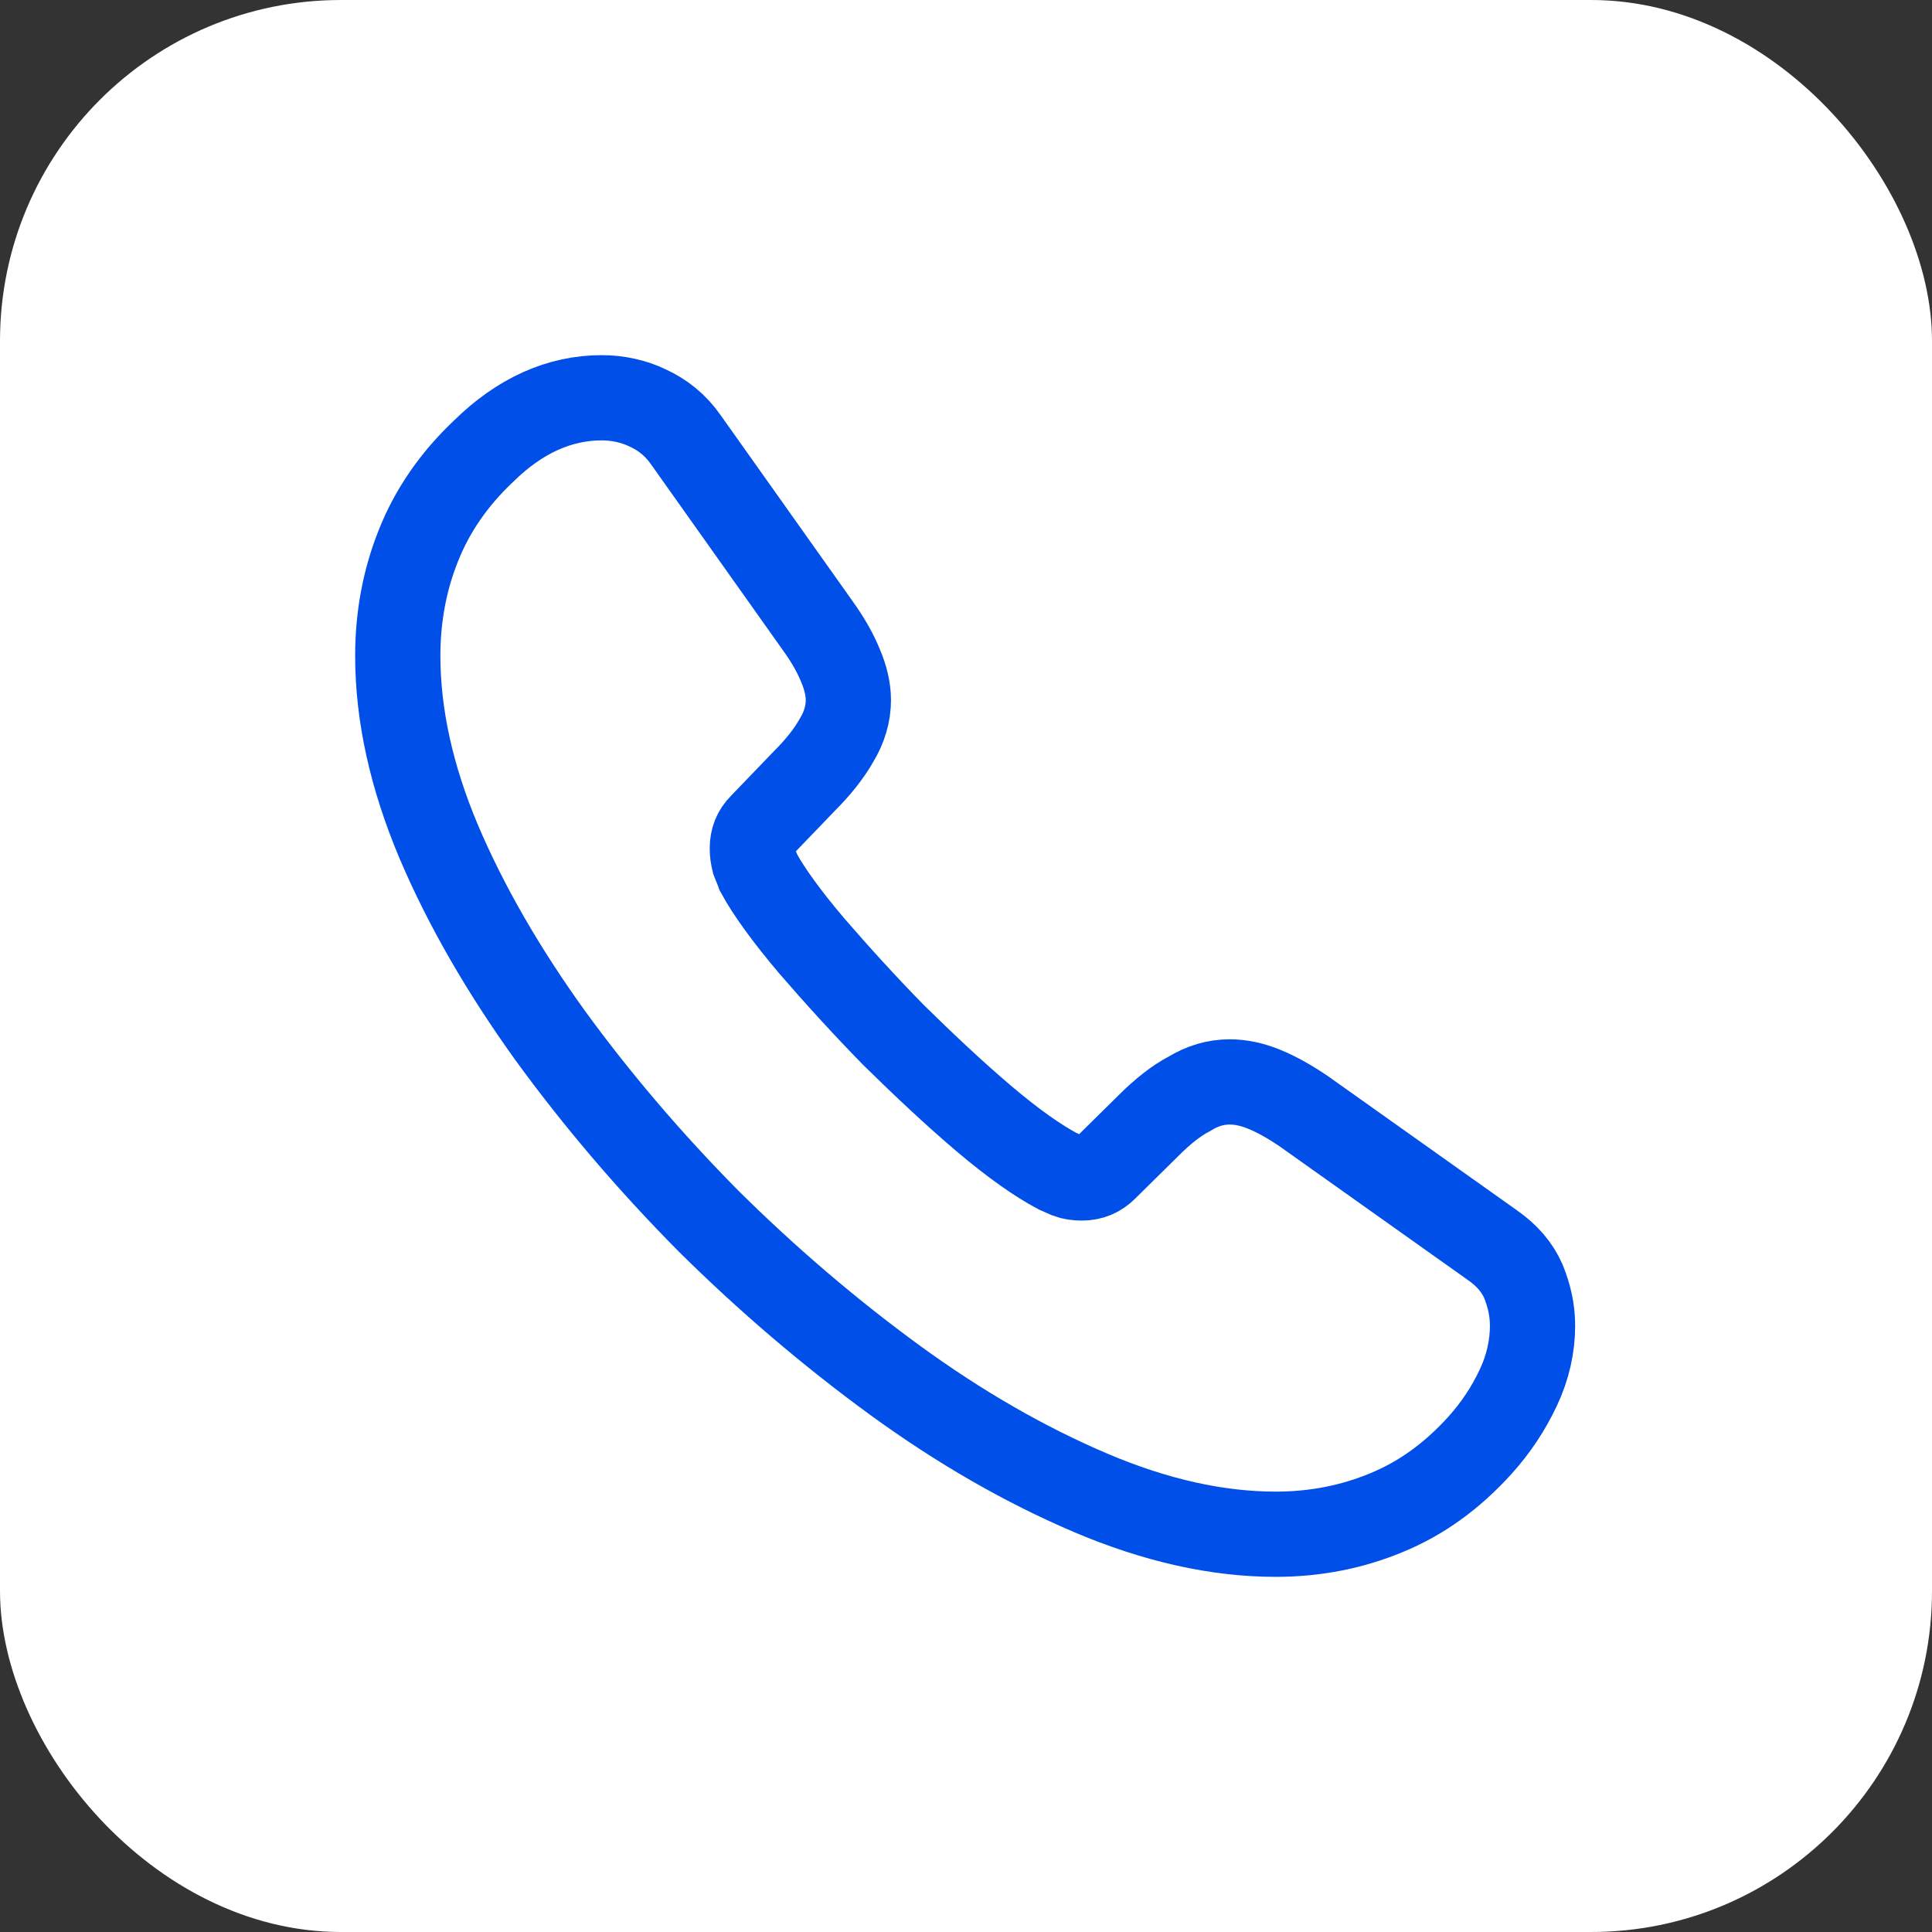
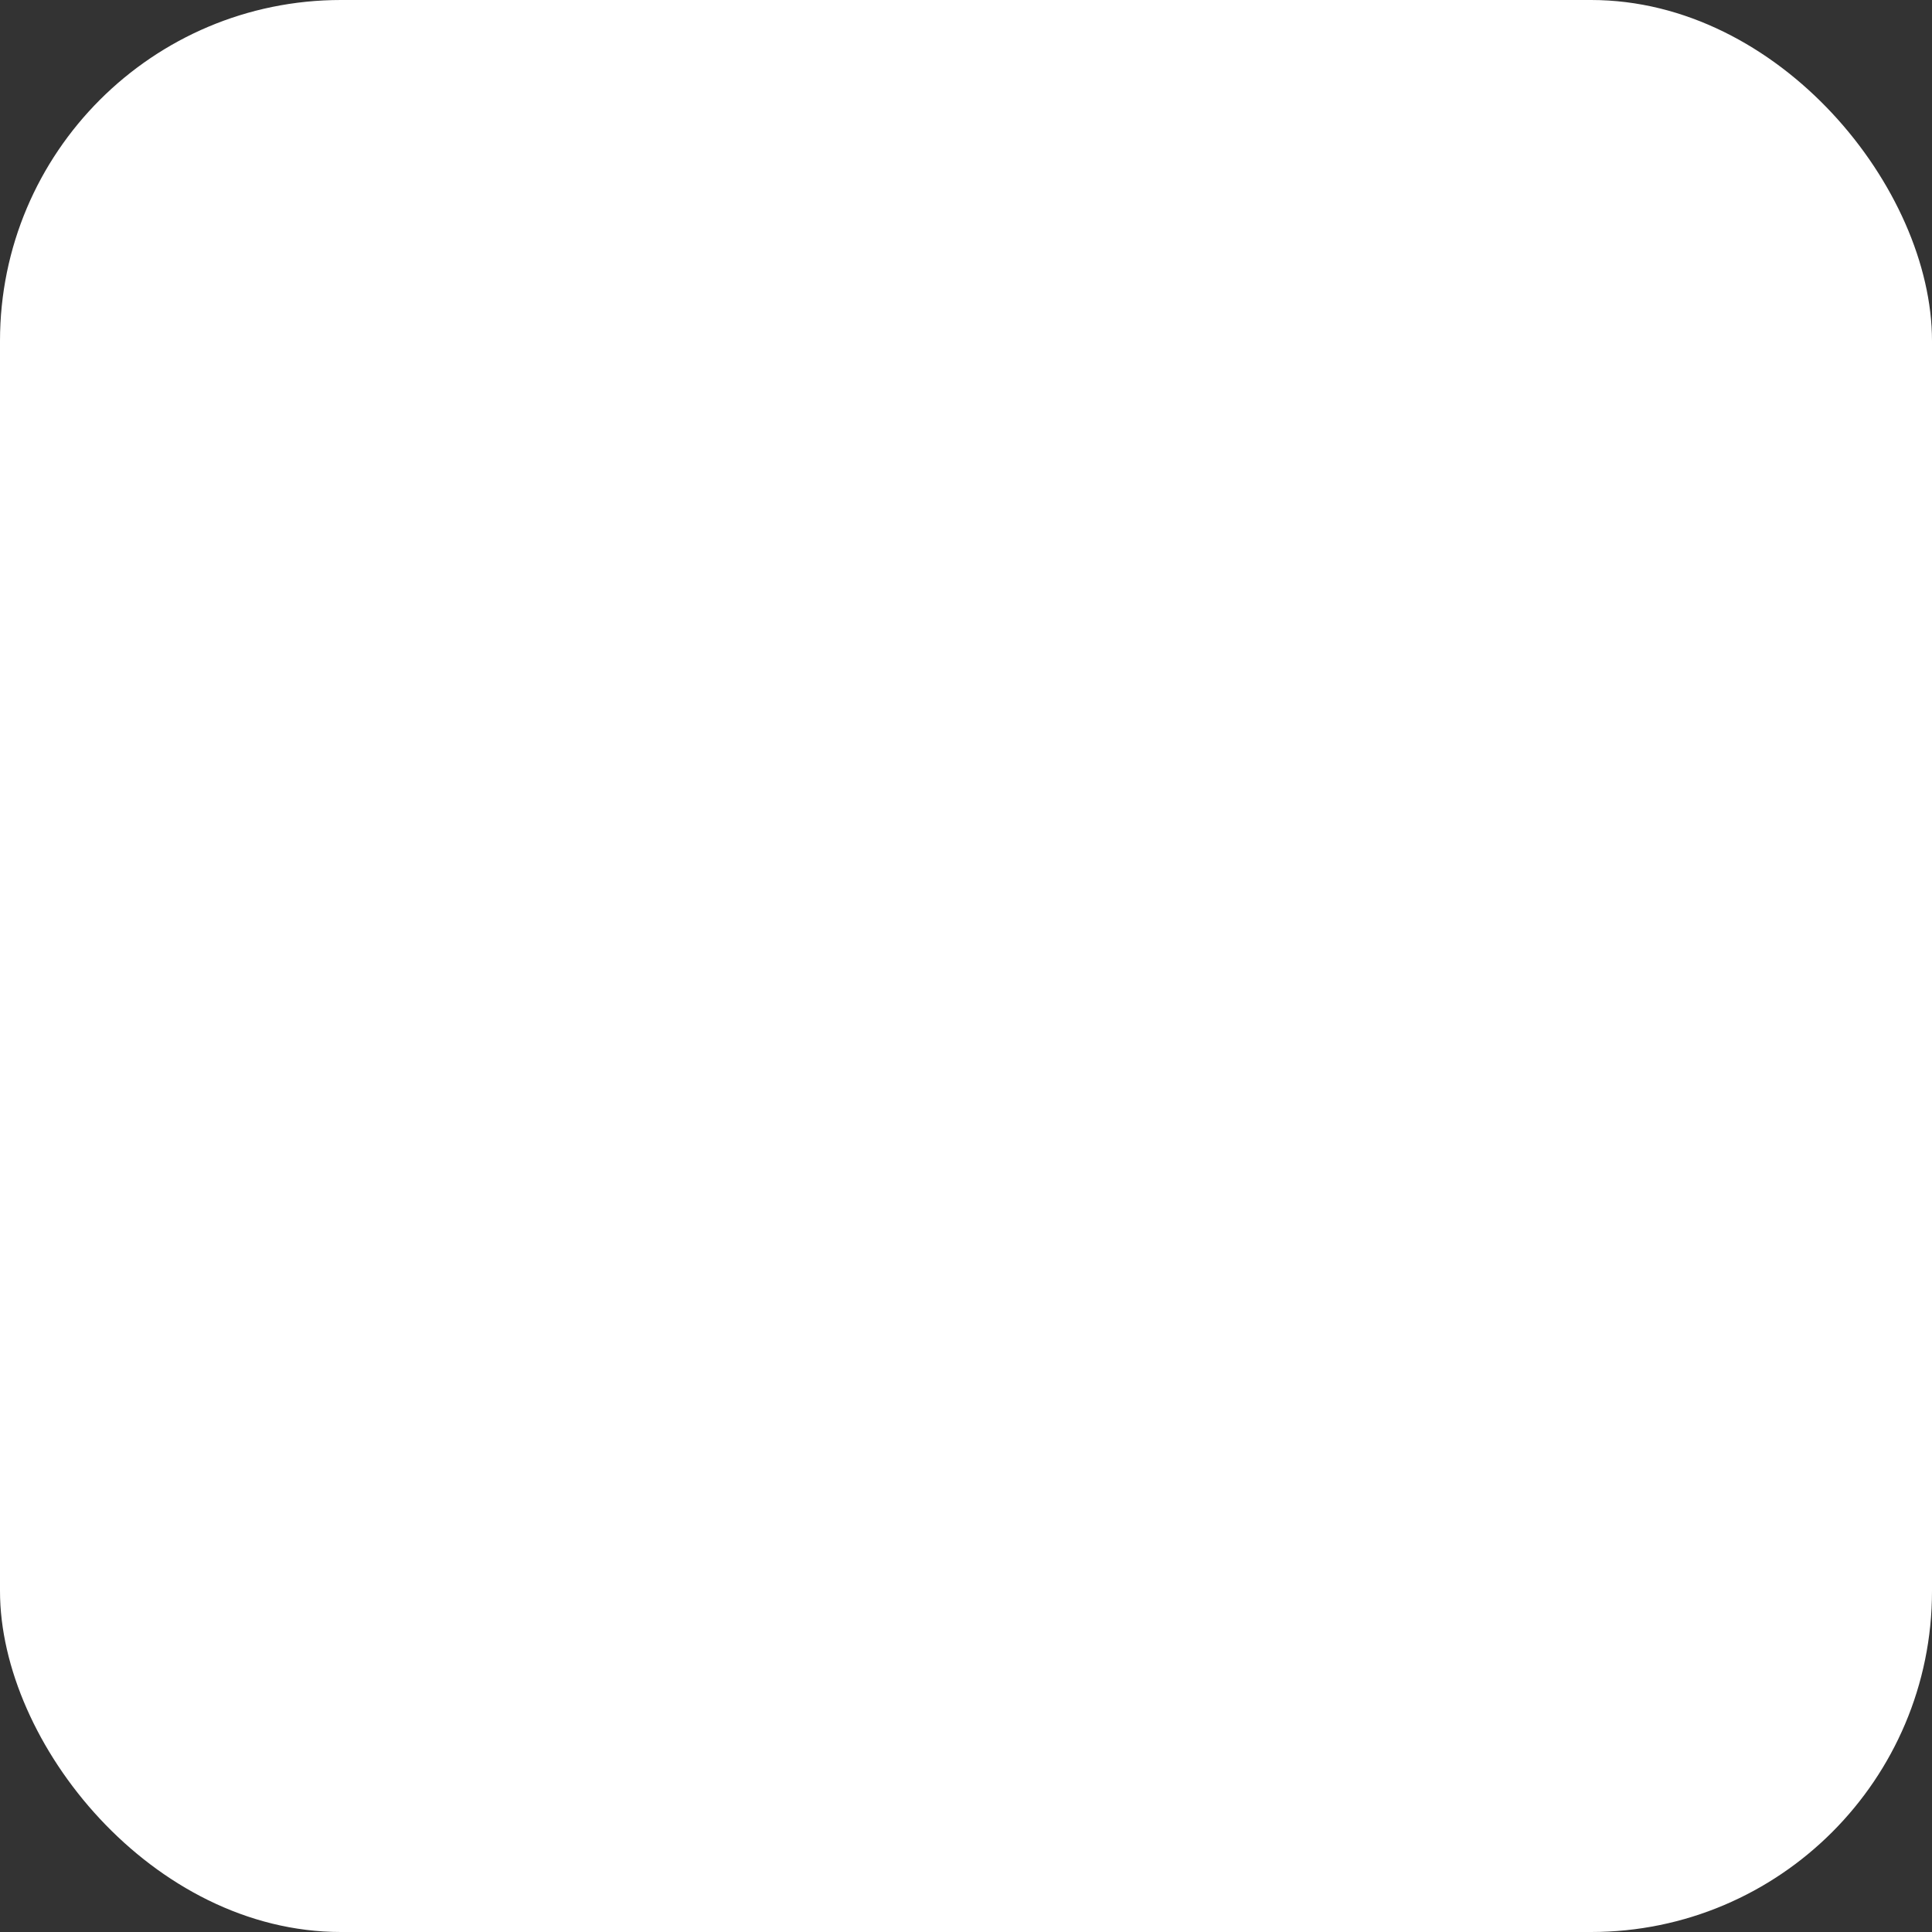
<svg xmlns="http://www.w3.org/2000/svg" width="34" height="34" viewBox="0 0 34 34" fill="none">
  <rect x="0" y="0" width="34" height="34" fill="#333333" stroke="none" />
  <rect width="34" height="34" rx="6" fill="white" />
-   <path d="M26.97 23.33C26.97 23.69 26.89 24.06 26.72 24.42C26.55 24.78 26.33 25.12 26.04 25.44C25.55 25.98 25.01 26.37 24.4 26.62C23.8 26.87 23.15 27 22.45 27C21.43 27 20.34 26.76 19.19 26.27C18.04 25.78 16.89 25.12 15.75 24.29C14.6 23.45 13.51 22.52 12.47 21.49C11.44 20.45 10.51 19.36 9.68 18.22C8.86 17.08 8.2 15.94 7.72 14.81C7.24 13.67 7 12.58 7 11.54C7 10.86 7.12 10.21 7.36 9.61C7.6 9 7.98 8.44 8.51 7.94C9.15 7.31 9.85 7 10.59 7C10.87 7 11.15 7.06 11.4 7.18C11.66 7.3 11.89 7.48 12.07 7.74L14.39 11.01C14.57 11.26 14.7 11.49 14.79 11.71C14.88 11.92 14.93 12.13 14.93 12.32C14.93 12.56 14.86 12.8 14.72 13.03C14.59 13.26 14.4 13.5 14.16 13.74L13.4 14.53C13.29 14.64 13.24 14.77 13.24 14.93C13.24 15.01 13.25 15.08 13.27 15.16C13.3 15.24 13.33 15.3 13.35 15.36C13.53 15.69 13.84 16.12 14.28 16.64C14.73 17.16 15.21 17.69 15.73 18.22C16.27 18.75 16.79 19.24 17.32 19.69C17.84 20.13 18.27 20.43 18.61 20.61C18.66 20.63 18.72 20.66 18.79 20.69C18.87 20.72 18.95 20.73 19.04 20.73C19.21 20.73 19.34 20.67 19.45 20.56L20.21 19.81C20.46 19.56 20.7 19.37 20.93 19.25C21.16 19.11 21.39 19.04 21.64 19.04C21.83 19.04 22.03 19.08 22.25 19.17C22.47 19.26 22.7 19.39 22.95 19.56L26.26 21.91C26.52 22.09 26.7 22.3 26.81 22.55C26.91 22.8 26.97 23.05 26.97 23.33Z" stroke="#014FE9" stroke-width="1.5" stroke-miterlimit="10" />
</svg>